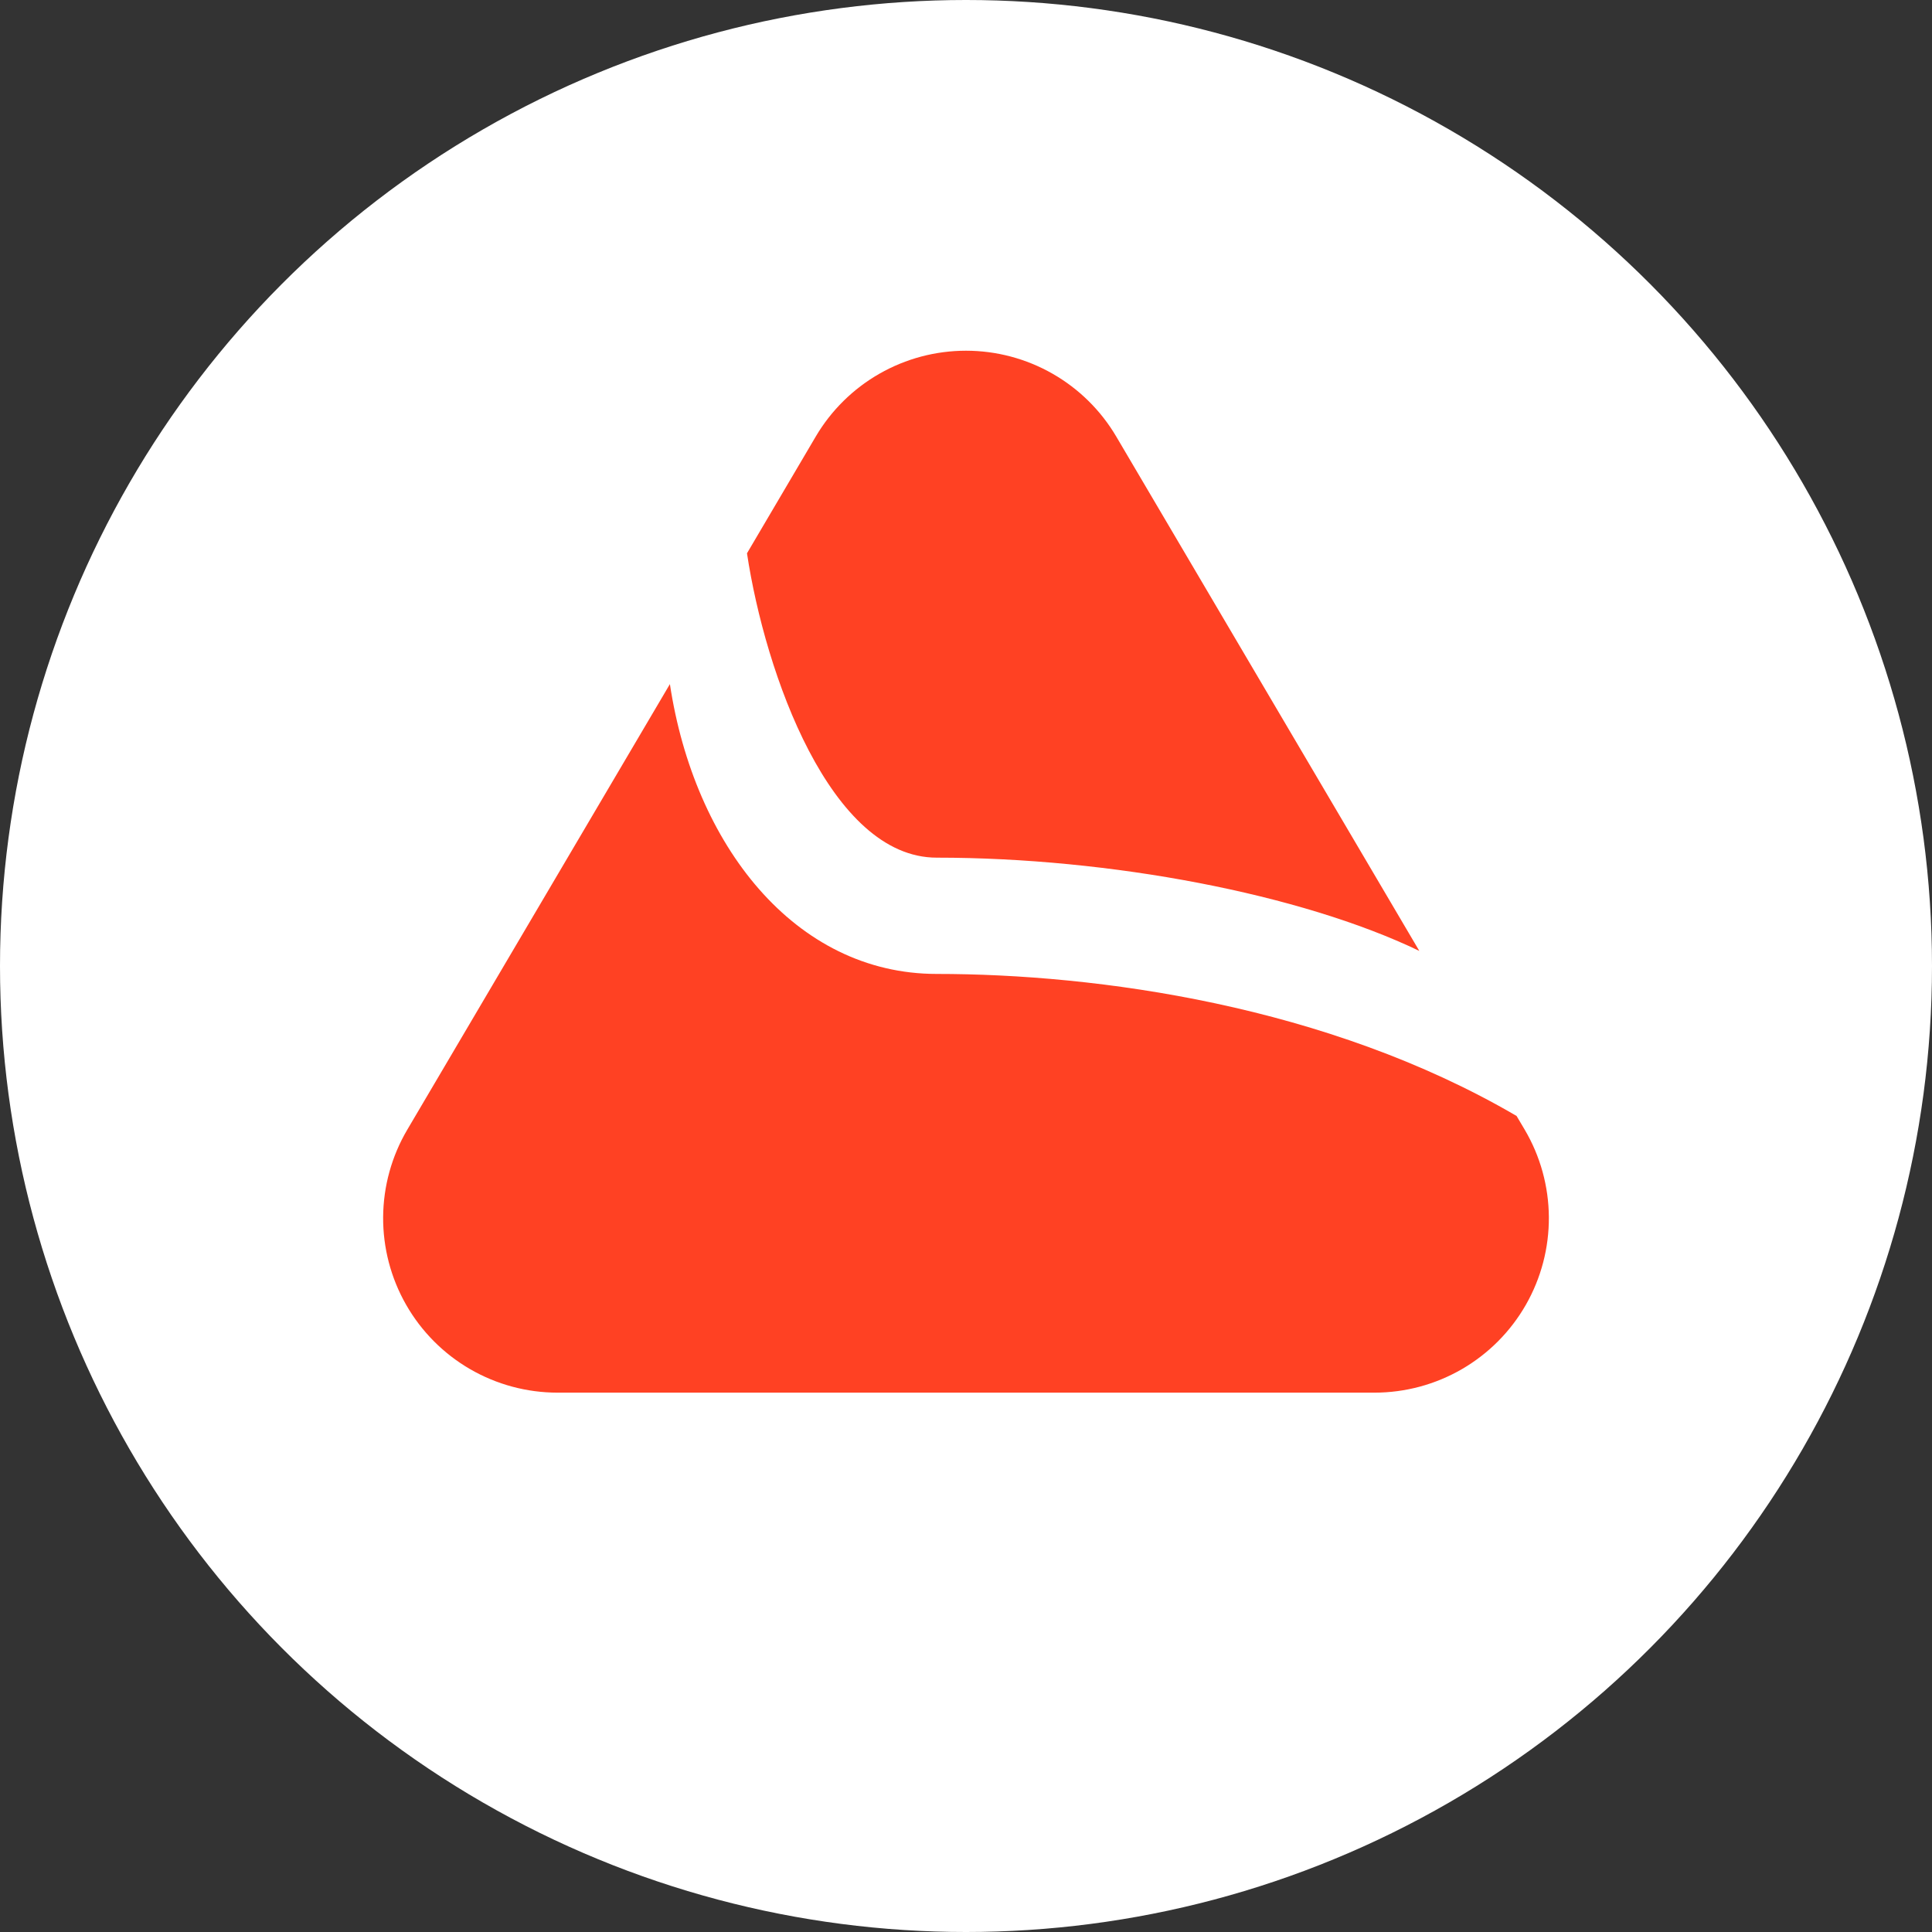
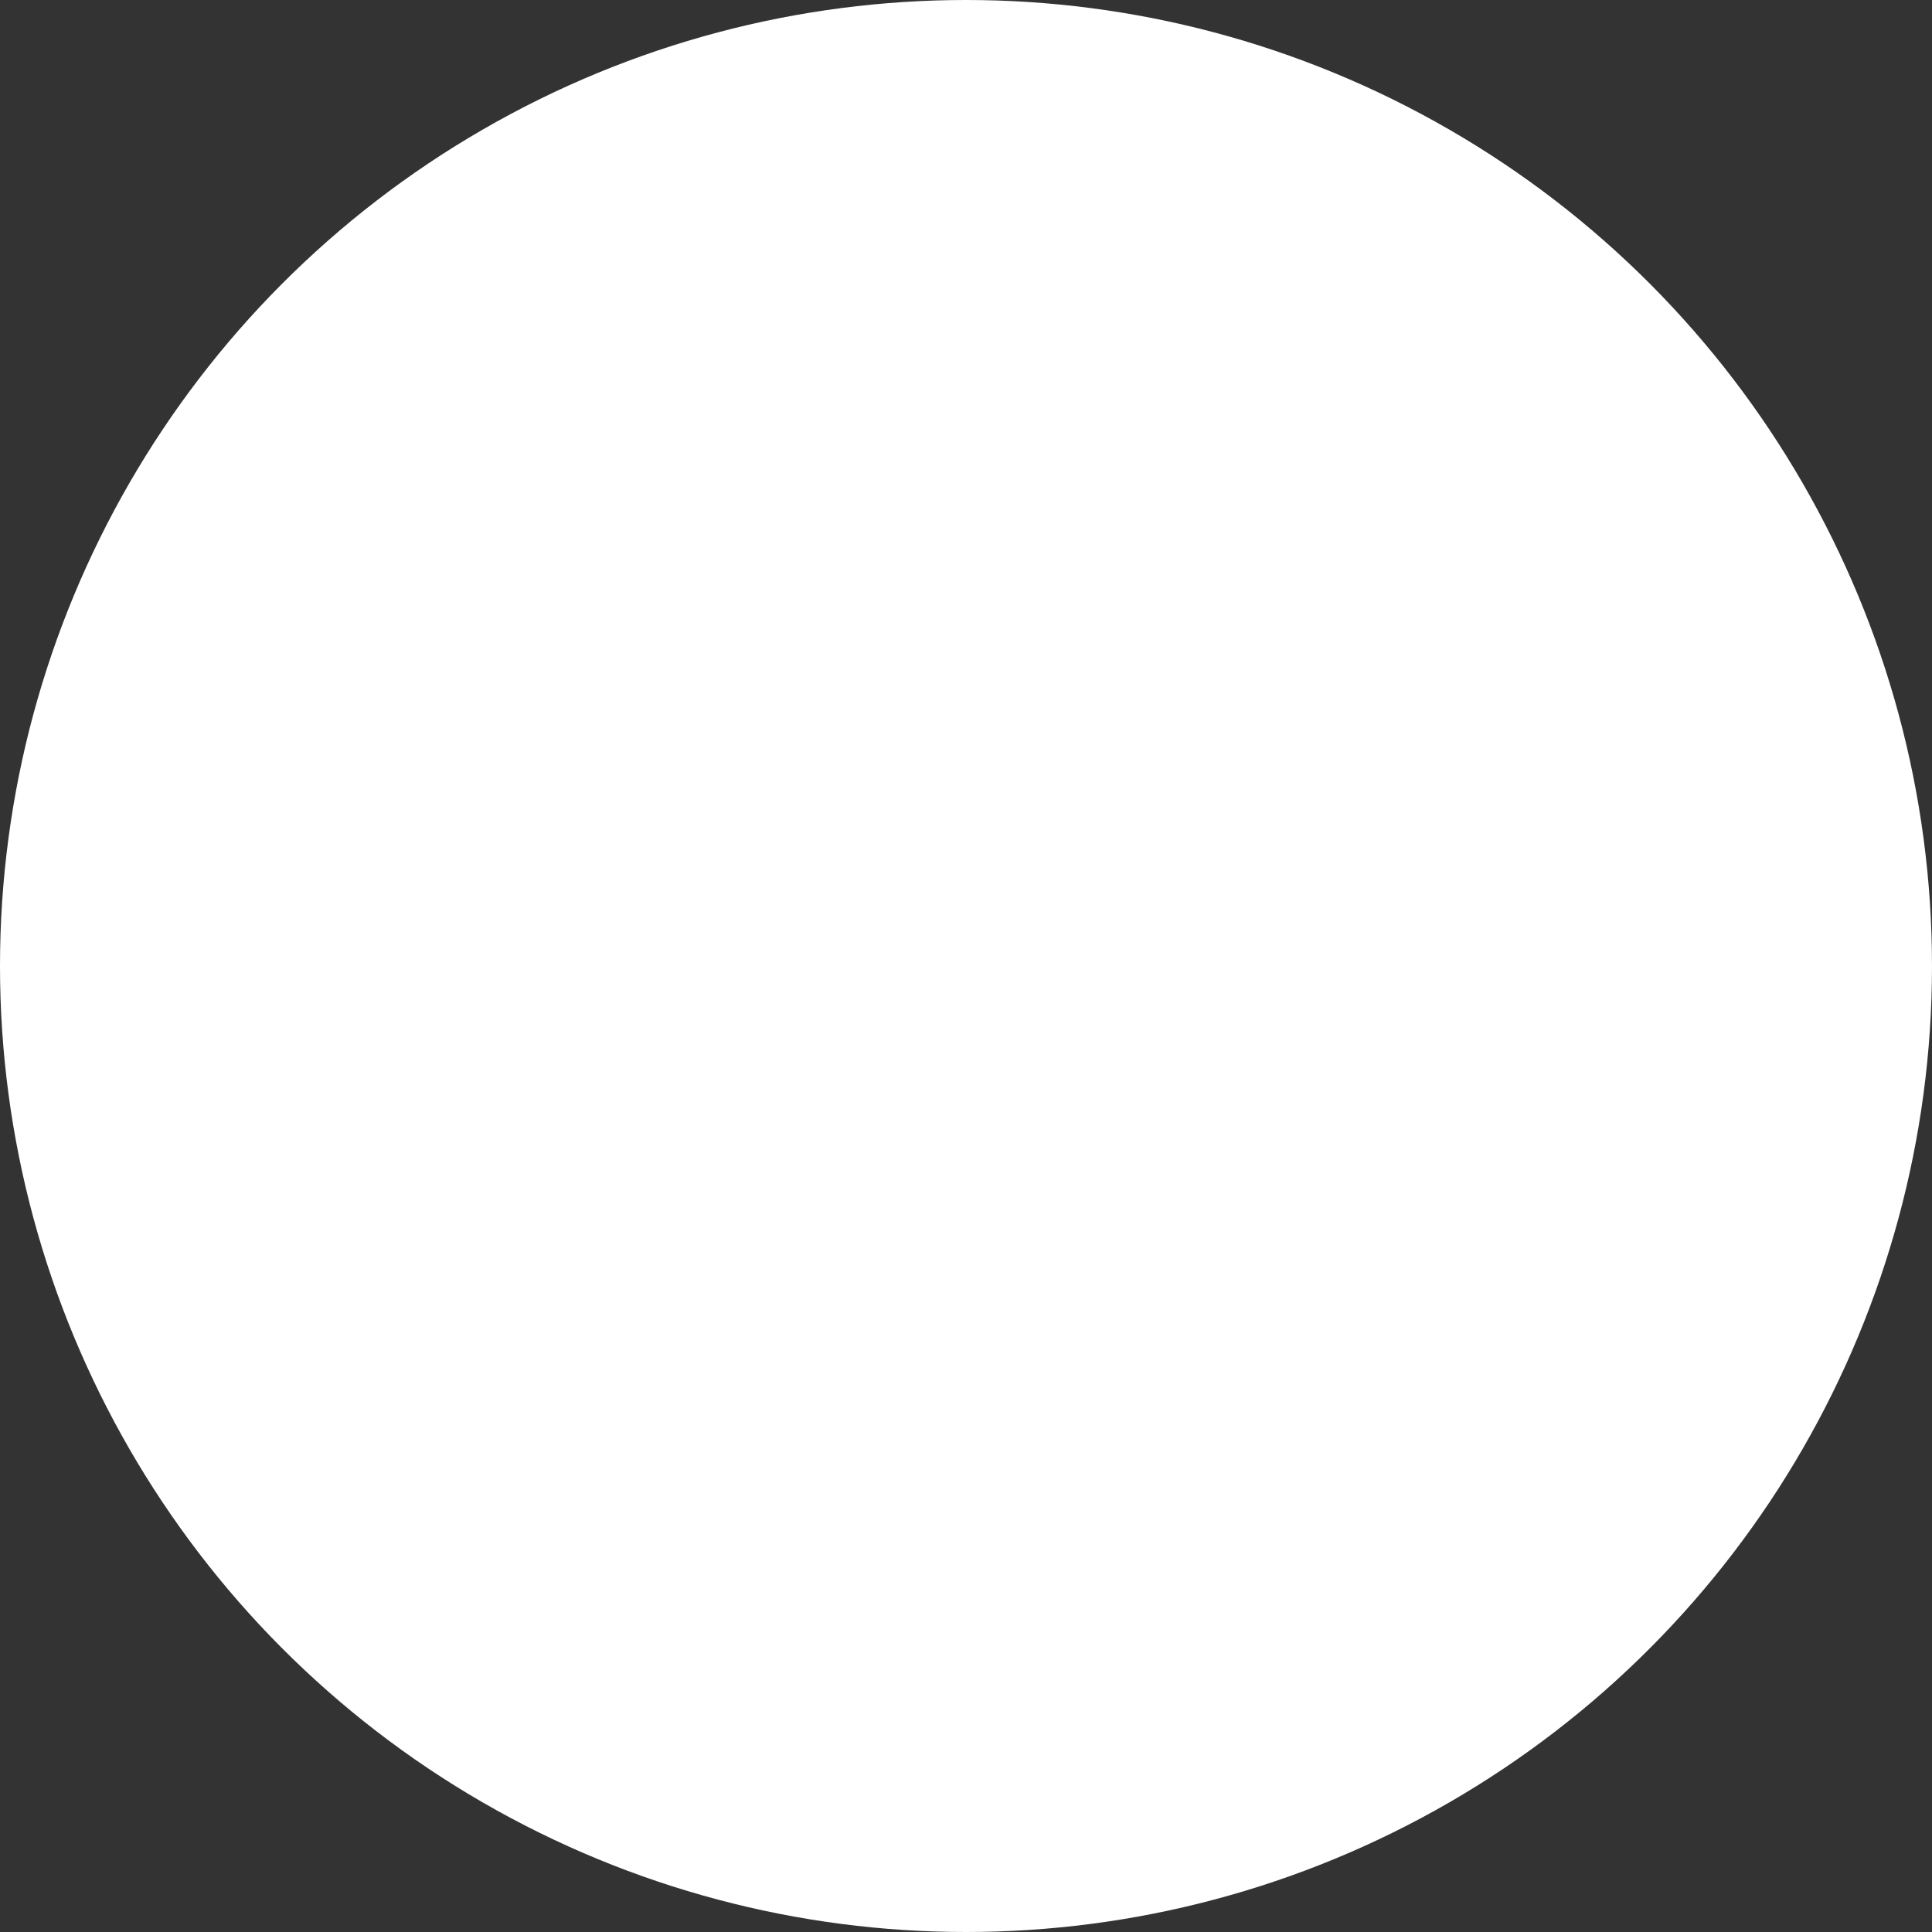
<svg xmlns="http://www.w3.org/2000/svg" width="180" height="180" viewBox="0 0 180 180" fill="none">
  <rect x="0" y="0" width="180" height="180" fill="#333333" stroke="none" />
  <g clip-path="url(#clip0_20_99)">
    <circle cx="90" cy="90" r="90" fill="white" />
-     <path d="M132.234 88.594C121.195 83.286 103.433 79.906 87.275 79.906C77.374 79.906 71.291 62.773 69.595 51.55L75.998 40.678C77.433 38.241 79.48 36.221 81.936 34.817C84.392 33.413 87.171 32.675 90 32.675C92.829 32.675 95.608 33.413 98.064 34.817C100.52 36.221 102.567 38.241 104.002 40.678L132.234 88.594ZM141.296 103.972L142.054 105.25C143.509 107.719 144.285 110.528 144.304 113.394C144.322 116.259 143.583 119.078 142.161 121.566C140.739 124.053 138.684 126.12 136.205 127.558C133.727 128.995 130.912 129.751 128.047 129.75H51.948C49.083 129.75 46.269 128.993 43.791 127.556C41.313 126.118 39.259 124.051 37.838 121.563C36.416 119.076 35.677 116.257 35.696 113.392C35.715 110.527 36.491 107.719 37.946 105.25L62.413 63.737C64.672 78.687 74.026 90.739 87.275 90.739C102.155 90.739 123.621 93.642 141.296 103.972Z" fill="#FF4123" />
  </g>
  <defs>
    <clipPath id="clip0_20_99">
      <rect width="180" height="180" fill="white" />
    </clipPath>
  </defs>
</svg>